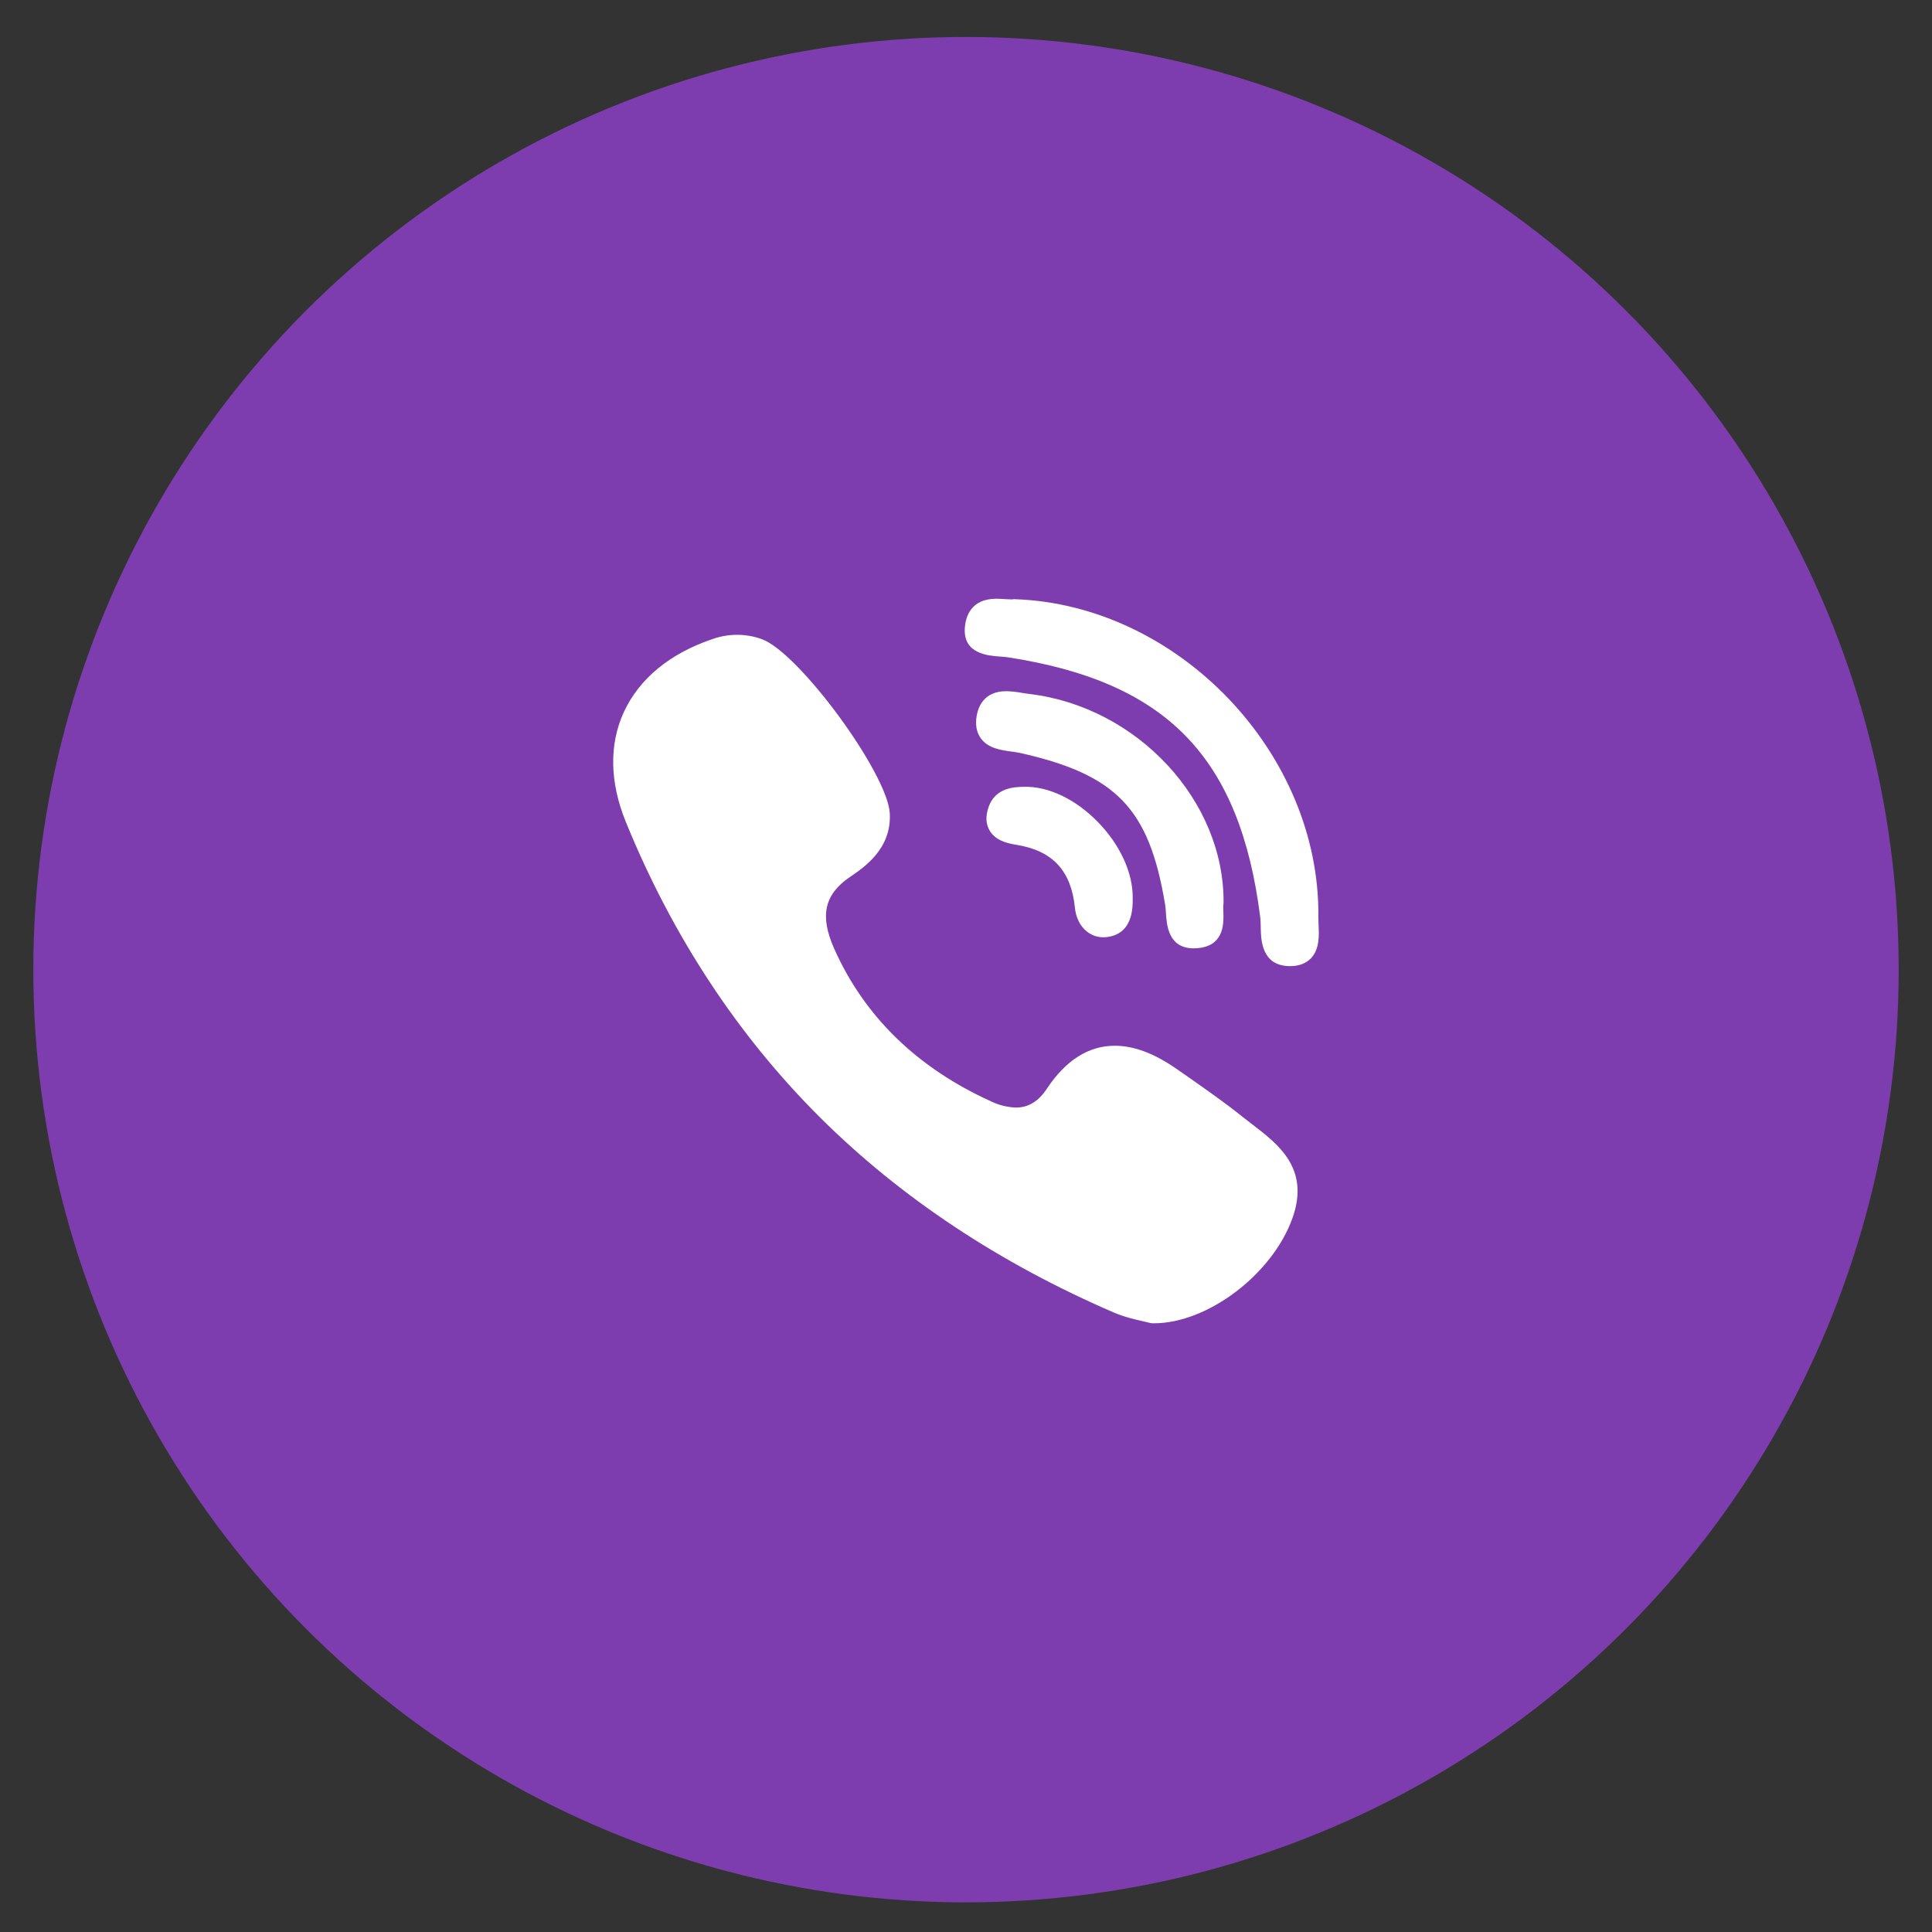
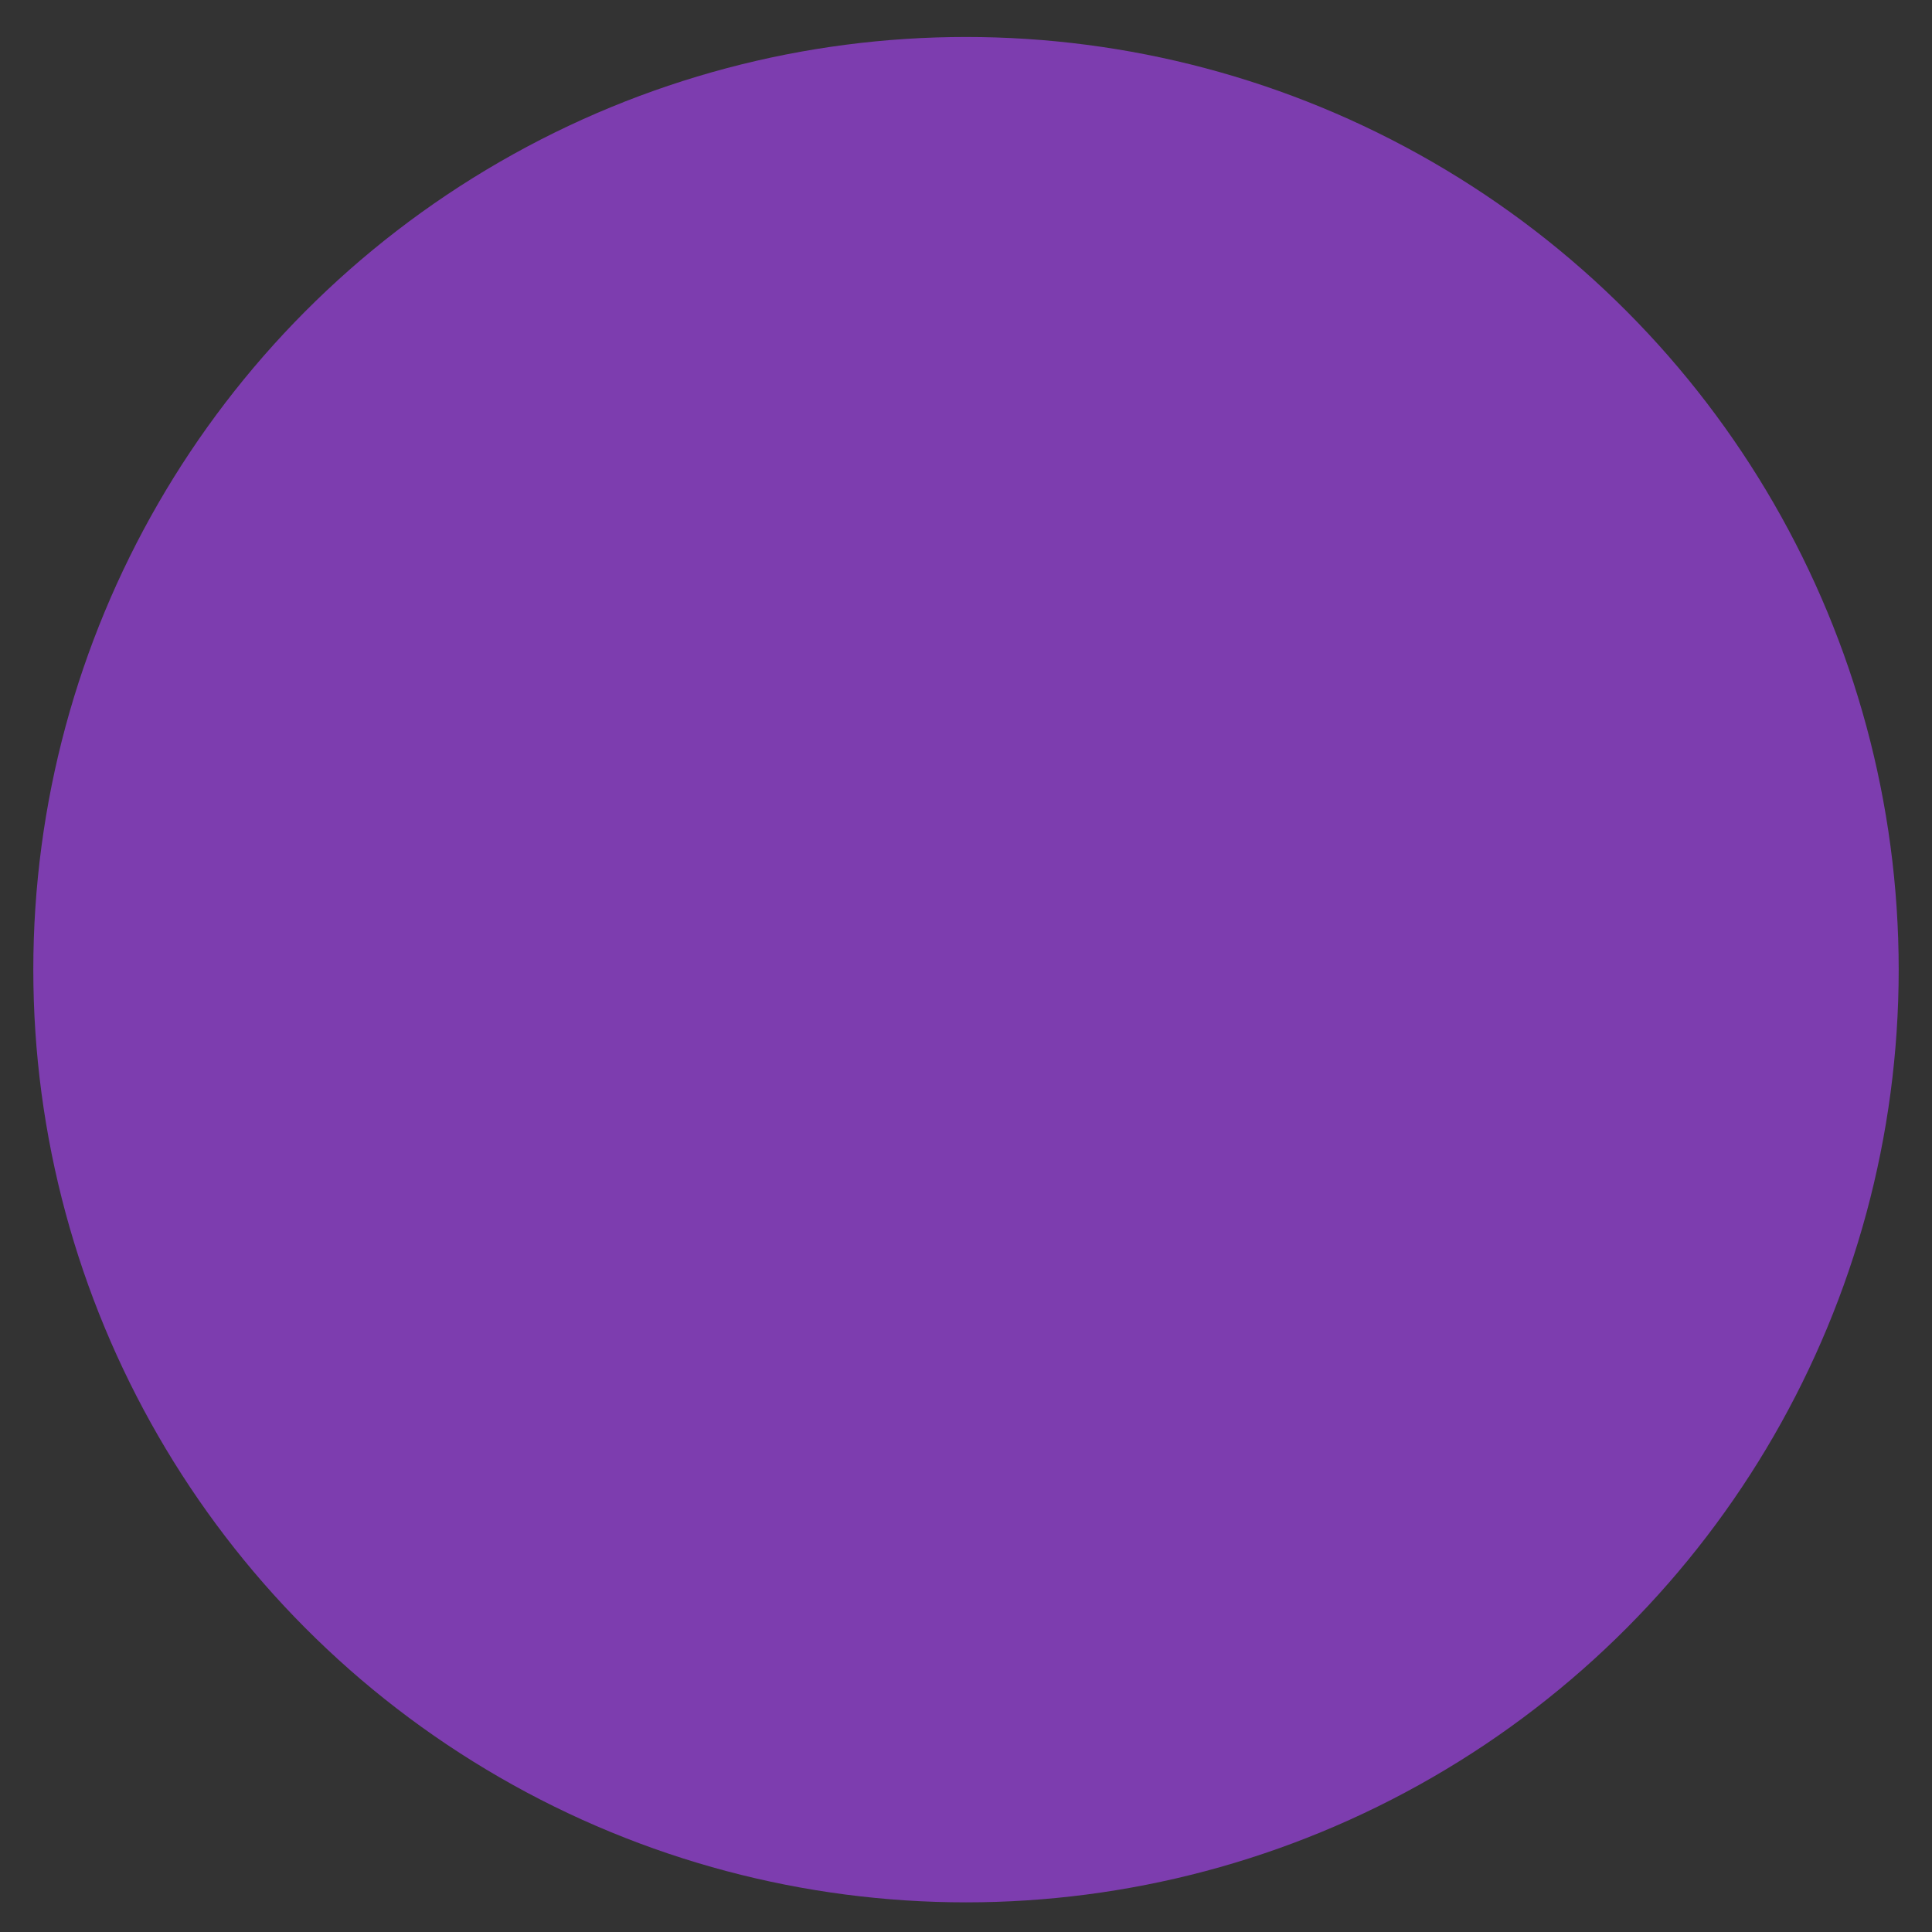
<svg xmlns="http://www.w3.org/2000/svg" width="29" height="29" viewBox="0 0 29 29" fill="none">
  <rect x="0" y="0" width="29" height="29" fill="#333333" stroke="none" />
  <circle cx="14.5" cy="14.555" r="14" fill="#7D3DAF" />
  <g clip-path="url(#clip0)">
-     <path d="M18.366 13.552C18.379 12.018 17.073 10.612 15.455 10.417C15.42 10.413 15.385 10.408 15.35 10.402C15.269 10.386 15.186 10.377 15.104 10.375C14.771 10.375 14.683 10.608 14.66 10.747C14.637 10.882 14.659 10.996 14.724 11.085C14.834 11.234 15.027 11.26 15.182 11.281C15.228 11.288 15.271 11.293 15.307 11.301C16.761 11.627 17.25 12.137 17.489 13.579C17.495 13.614 17.498 13.658 17.501 13.704C17.512 13.876 17.533 14.235 17.918 14.235C17.95 14.235 17.985 14.232 18.021 14.227C18.38 14.172 18.369 13.844 18.363 13.687C18.362 13.642 18.36 13.6 18.364 13.572C18.365 13.565 18.366 13.558 18.365 13.551L18.366 13.552Z" fill="white" />
-     <path d="M15.009 9.855C15.053 9.858 15.093 9.861 15.127 9.866C17.515 10.233 18.613 11.365 18.917 13.771C18.922 13.812 18.923 13.862 18.924 13.914C18.927 14.103 18.933 14.494 19.353 14.502H19.366C19.498 14.502 19.603 14.462 19.678 14.384C19.808 14.247 19.8 14.044 19.792 13.881C19.79 13.841 19.789 13.803 19.789 13.77C19.82 11.309 17.689 9.077 15.23 8.994C15.22 8.994 15.21 8.994 15.201 8.996C15.191 8.997 15.181 8.998 15.171 8.997C15.146 8.997 15.117 8.995 15.085 8.993C15.046 8.99 15.002 8.987 14.957 8.987C14.566 8.987 14.492 9.266 14.482 9.432C14.46 9.815 14.831 9.842 15.009 9.855ZM18.802 16.881C18.751 16.842 18.7 16.803 18.65 16.763C18.389 16.553 18.111 16.36 17.844 16.172L17.677 16.056C17.333 15.814 17.024 15.697 16.733 15.697C16.339 15.697 15.997 15.915 15.713 16.343C15.588 16.532 15.436 16.625 15.249 16.625C15.119 16.62 14.991 16.588 14.874 16.531C13.766 16.028 12.974 15.257 12.521 14.239C12.302 13.747 12.373 13.426 12.758 13.164C12.977 13.015 13.384 12.739 13.356 12.209C13.323 11.609 11.996 9.8 11.438 9.595C11.199 9.507 10.937 9.507 10.697 9.592C10.055 9.808 9.595 10.188 9.364 10.689C9.141 11.174 9.152 11.743 9.393 12.335C10.09 14.046 11.07 15.538 12.306 16.77C13.516 17.975 15.003 18.962 16.725 19.704C16.881 19.77 17.043 19.807 17.163 19.834C17.203 19.843 17.238 19.851 17.264 19.858C17.277 19.861 17.292 19.863 17.306 19.863H17.32C18.131 19.863 19.104 19.123 19.402 18.279C19.664 17.54 19.186 17.175 18.802 16.881ZM15.368 11.81C15.229 11.813 14.94 11.821 14.839 12.114C14.791 12.252 14.797 12.371 14.856 12.469C14.942 12.613 15.107 12.657 15.256 12.681C15.8 12.768 16.079 13.069 16.135 13.627C16.161 13.887 16.337 14.069 16.561 14.069C16.578 14.069 16.595 14.068 16.612 14.066C16.882 14.034 17.013 13.835 17.002 13.475C17.006 13.099 16.809 12.673 16.475 12.334C16.14 11.993 15.736 11.801 15.368 11.81Z" fill="white" />
-   </g>
+     </g>
  <defs>
    <clipPath id="clip0">
-       <rect x="8.136" y="8.192" width="12.727" height="12.727" fill="white" />
-     </clipPath>
+       </clipPath>
  </defs>
</svg>